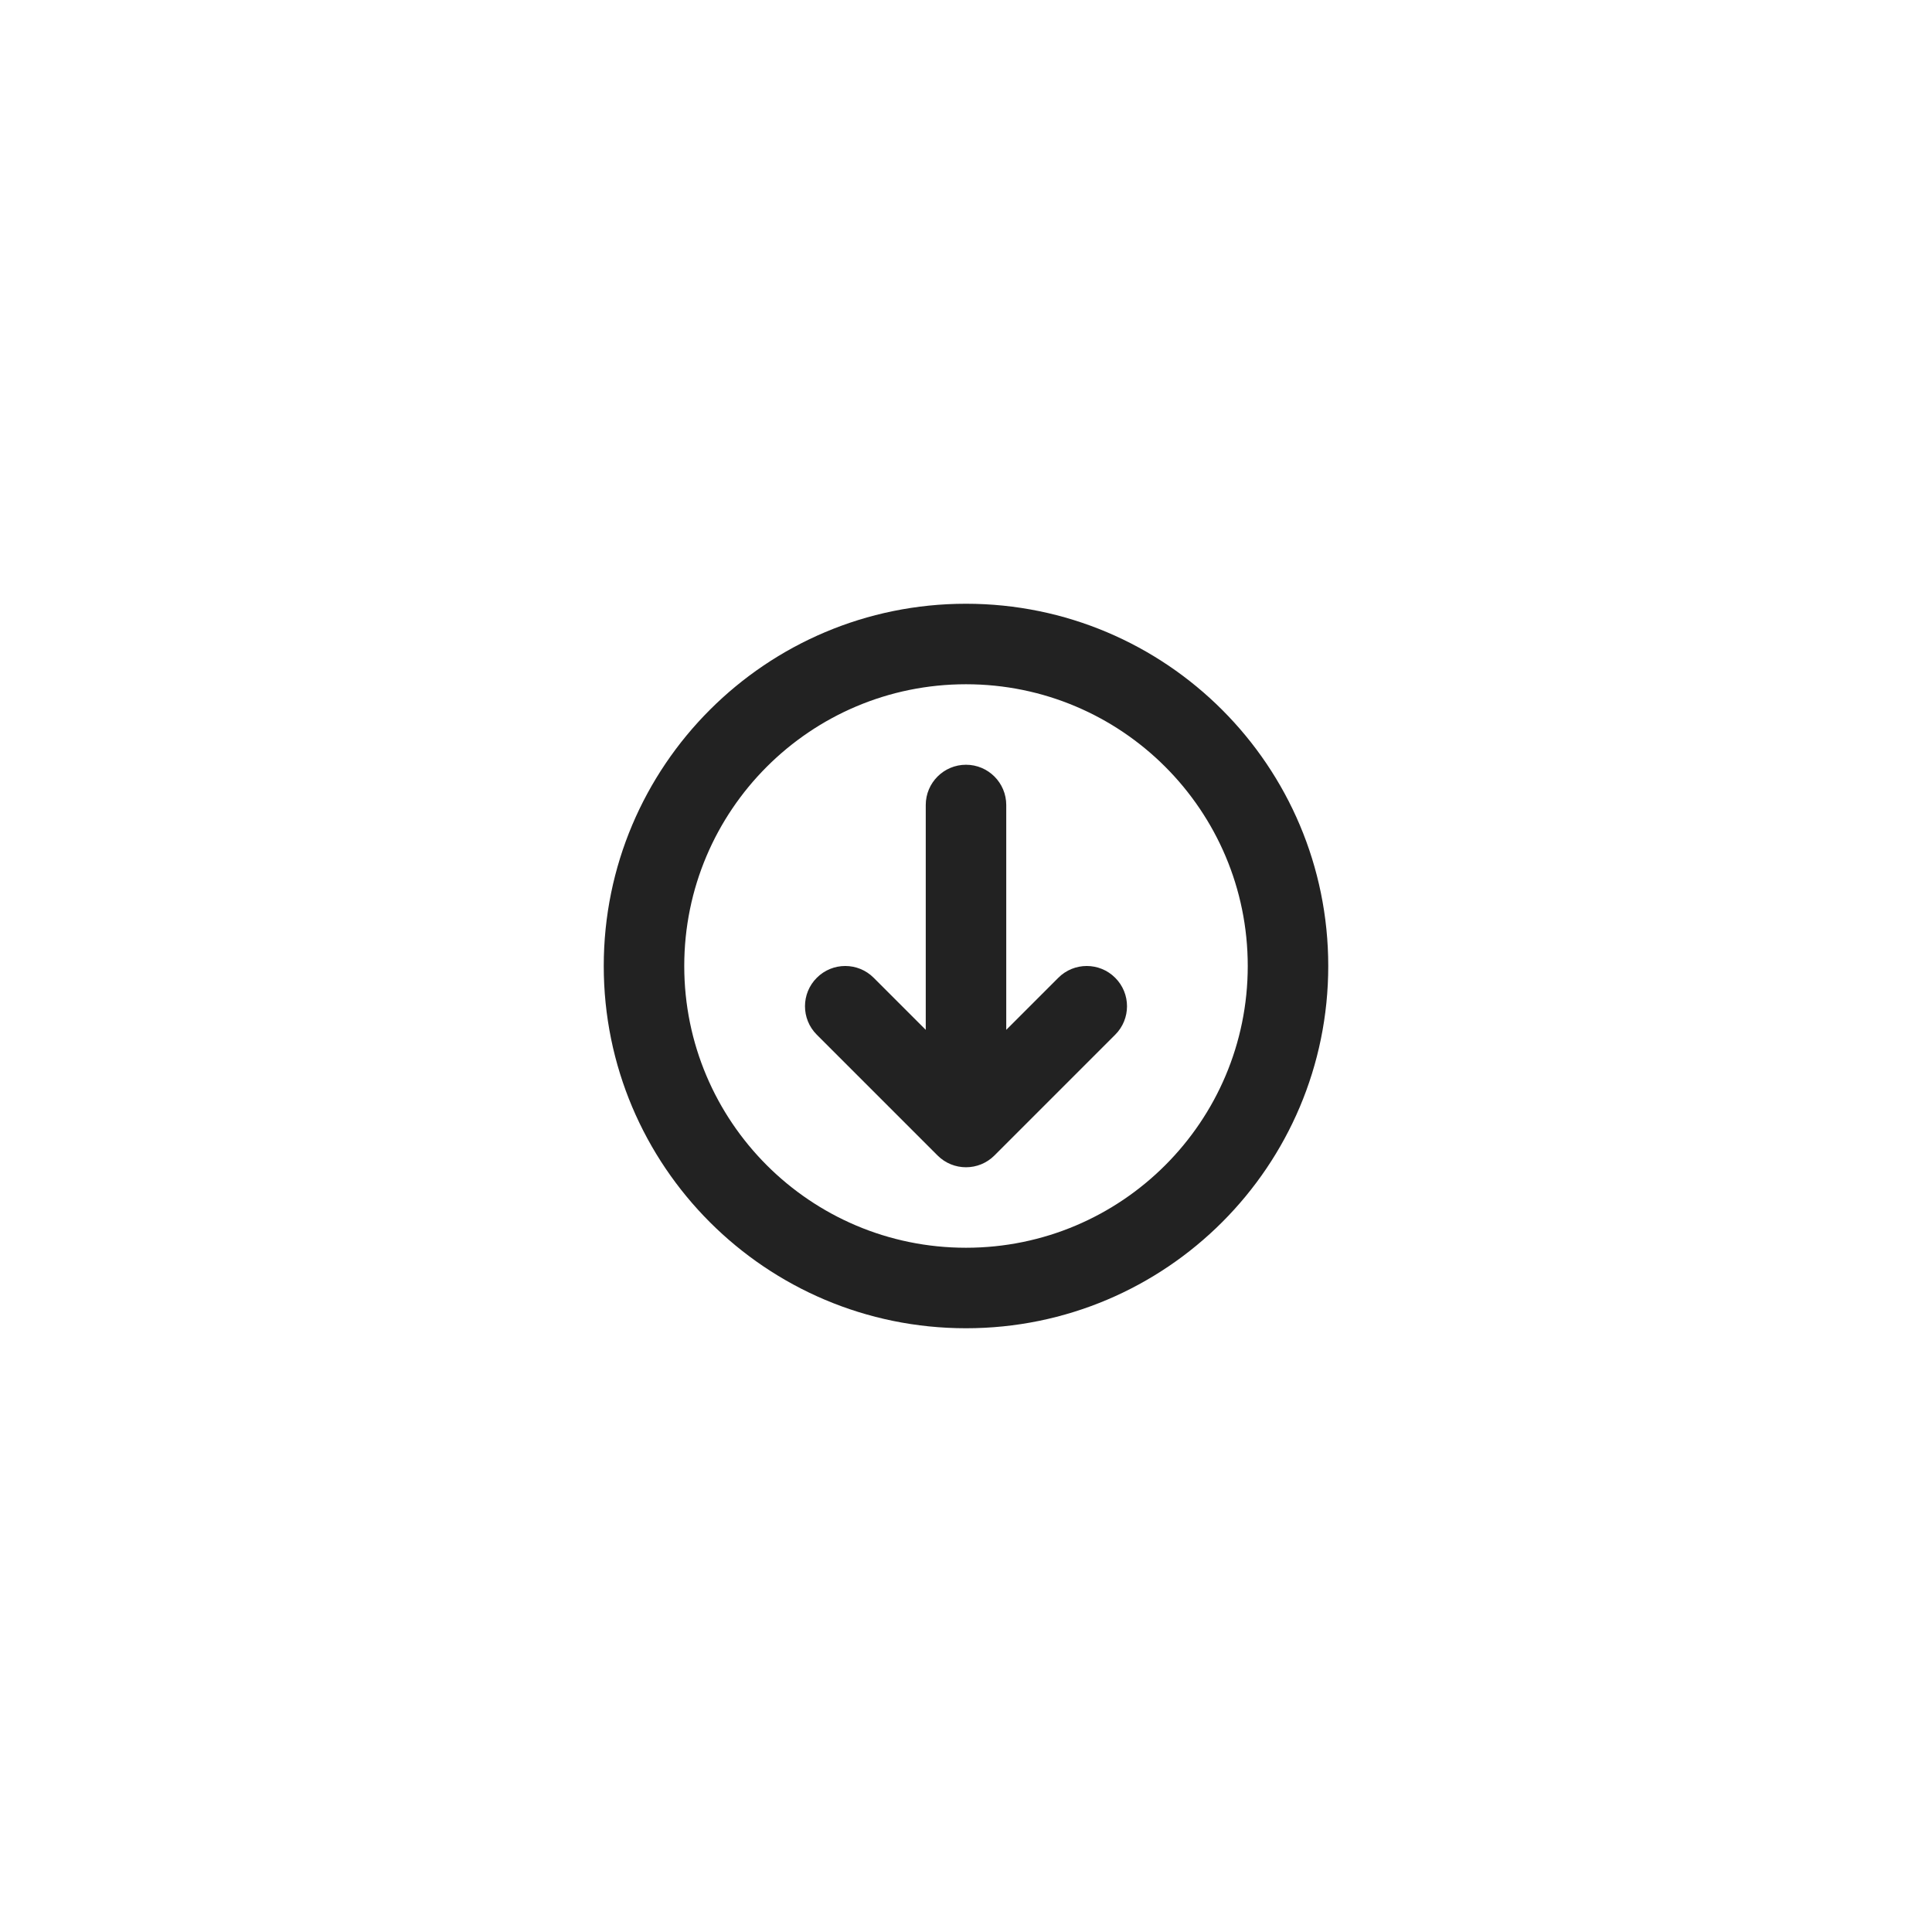
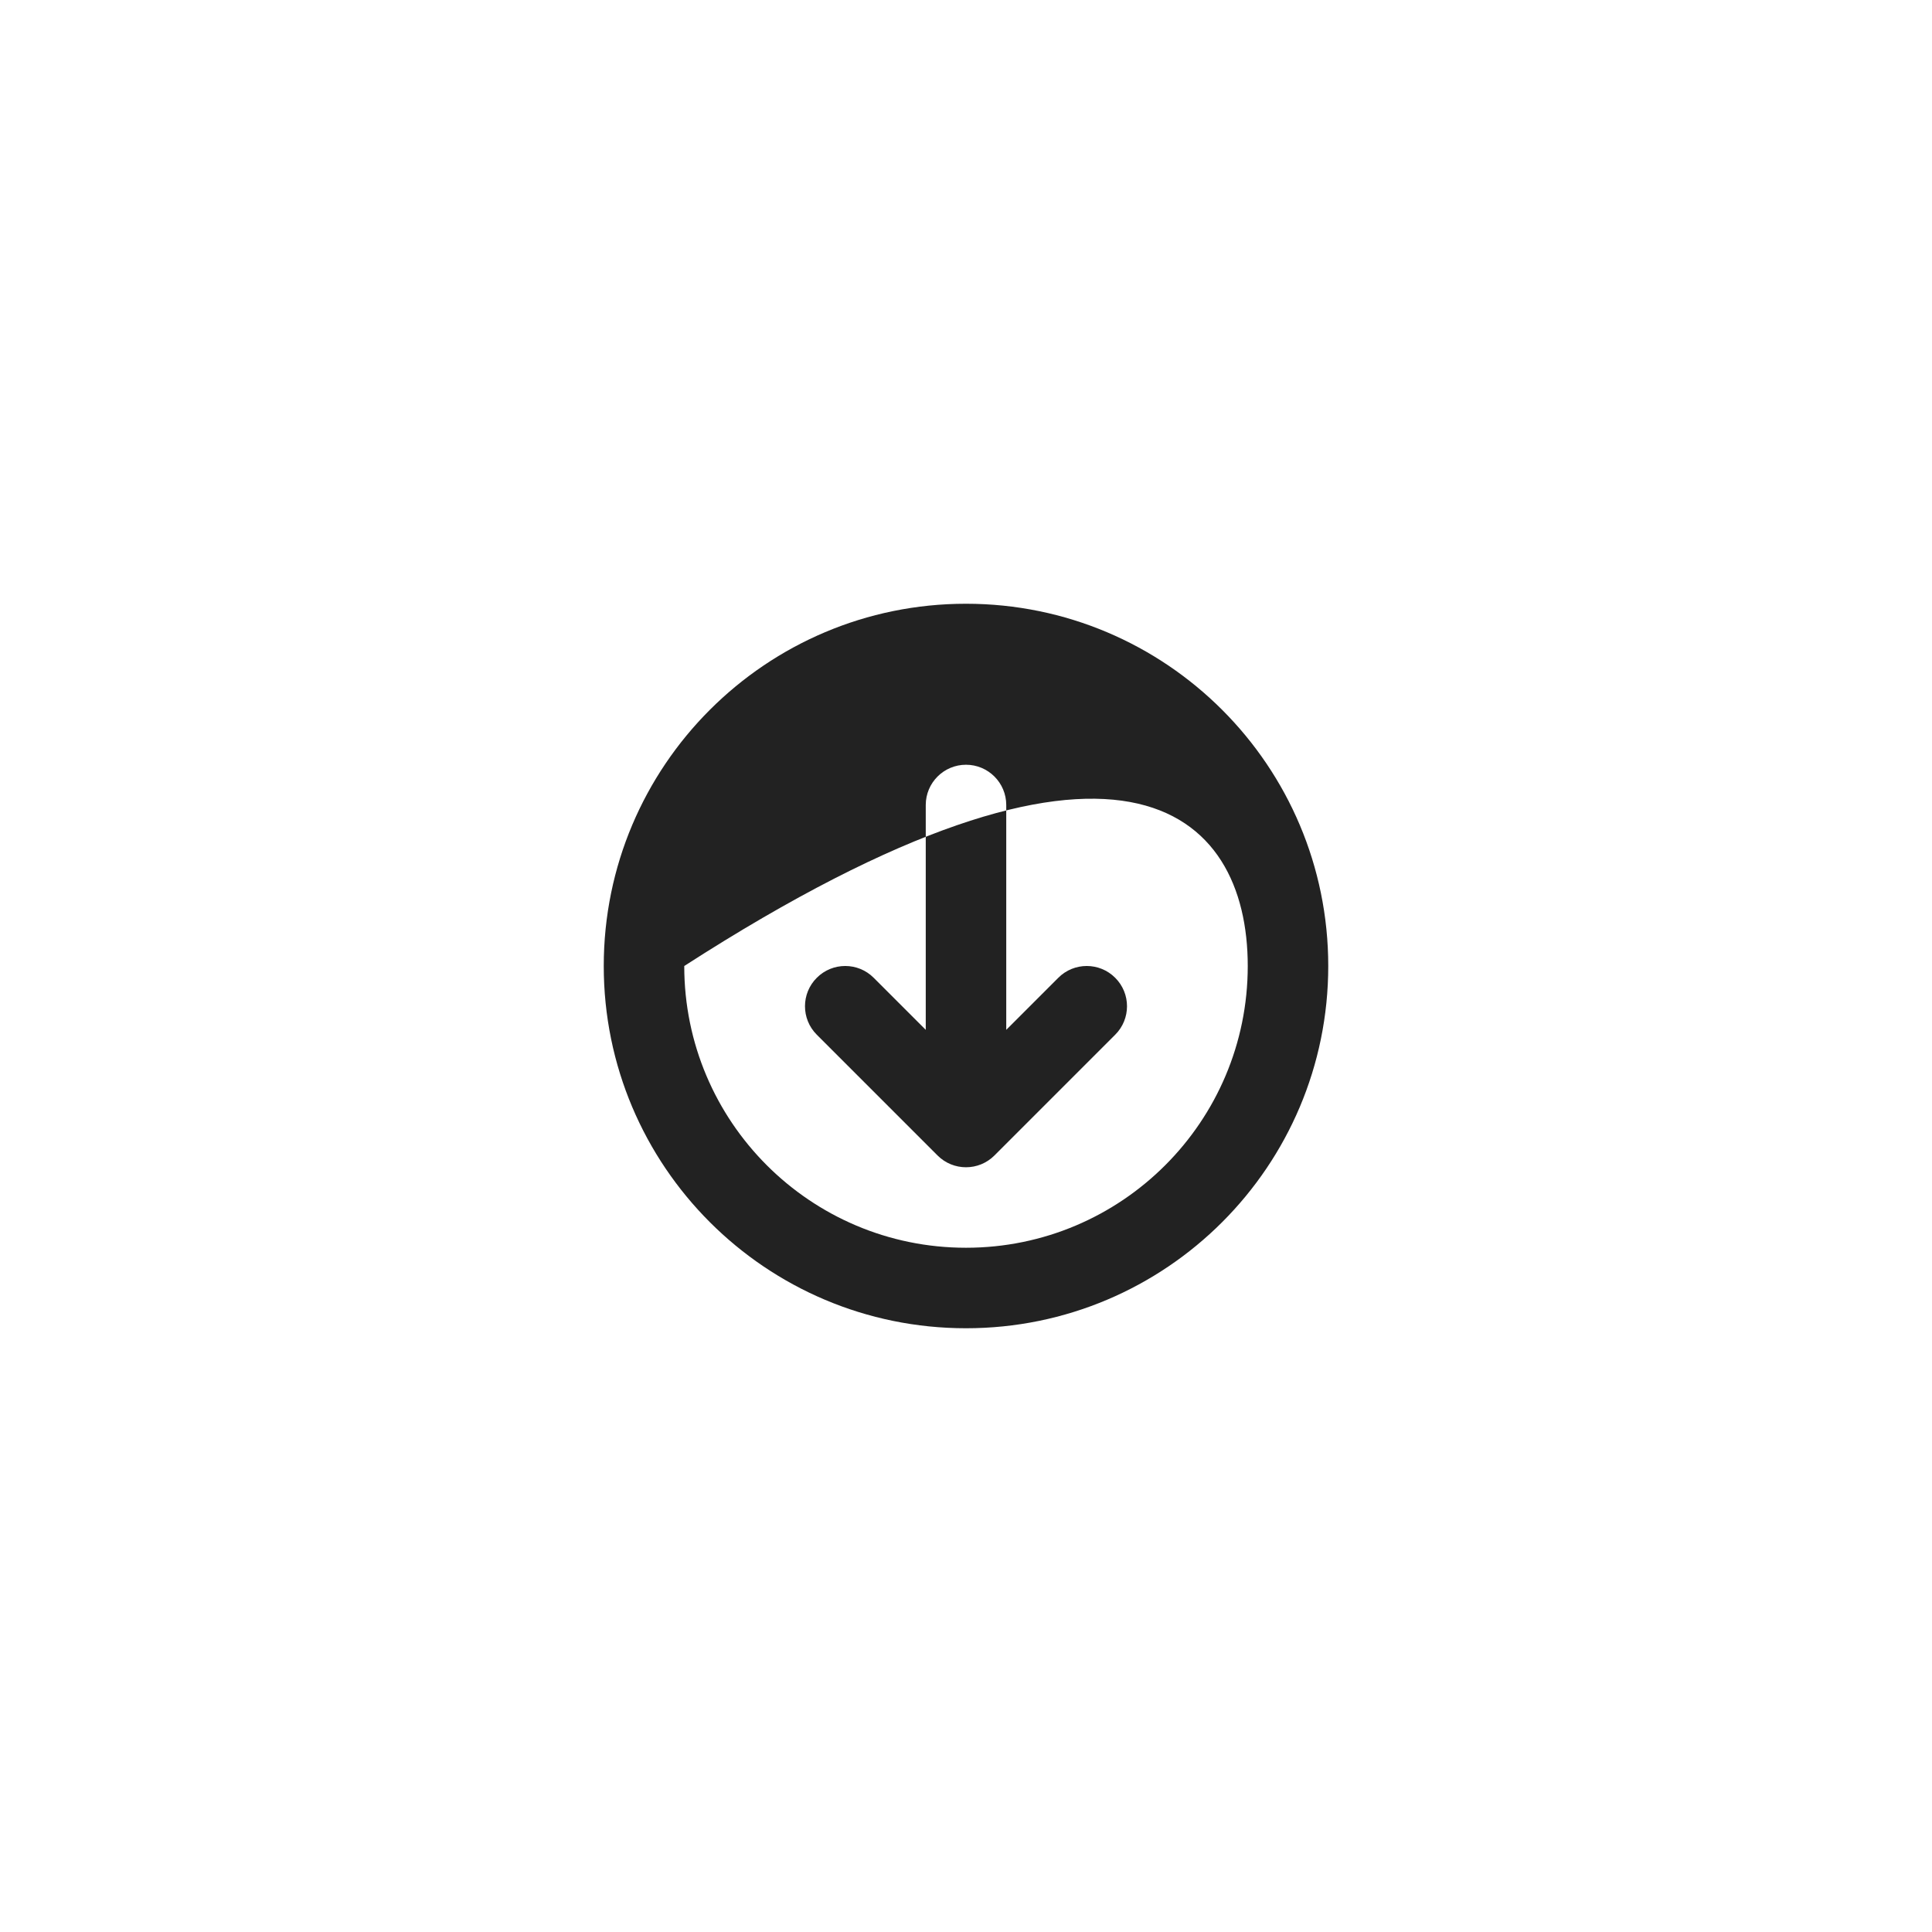
<svg xmlns="http://www.w3.org/2000/svg" width="48" height="48" viewBox="0 0 48 48" fill="none">
-   <path fill-rule="evenodd" clip-rule="evenodd" d="M31 24C31 27.866 27.866 31 24 31C20.134 31 17 27.866 17 24C17 20.134 20.134 17 24 17C27.866 17 31 20.134 31 24ZM33 24C33 28.971 28.971 33 24 33C19.029 33 15 28.971 15 24C15 19.029 19.029 15 24 15C28.971 15 33 19.029 33 24ZM27.707 25.707C28.098 25.317 28.098 24.683 27.707 24.293C27.317 23.902 26.683 23.902 26.293 24.293L25 25.586V20C25 19.448 24.552 19 24 19C23.448 19 23 19.448 23 20L23 25.586L21.707 24.293C21.317 23.902 20.683 23.902 20.293 24.293C19.902 24.683 19.902 25.317 20.293 25.707L23.293 28.707C23.683 29.098 24.317 29.098 24.707 28.707L27.707 25.707Z" fill="#222222" />
+   <path fill-rule="evenodd" clip-rule="evenodd" d="M31 24C31 27.866 27.866 31 24 31C20.134 31 17 27.866 17 24C27.866 17 31 20.134 31 24ZM33 24C33 28.971 28.971 33 24 33C19.029 33 15 28.971 15 24C15 19.029 19.029 15 24 15C28.971 15 33 19.029 33 24ZM27.707 25.707C28.098 25.317 28.098 24.683 27.707 24.293C27.317 23.902 26.683 23.902 26.293 24.293L25 25.586V20C25 19.448 24.552 19 24 19C23.448 19 23 19.448 23 20L23 25.586L21.707 24.293C21.317 23.902 20.683 23.902 20.293 24.293C19.902 24.683 19.902 25.317 20.293 25.707L23.293 28.707C23.683 29.098 24.317 29.098 24.707 28.707L27.707 25.707Z" fill="#222222" />
</svg>